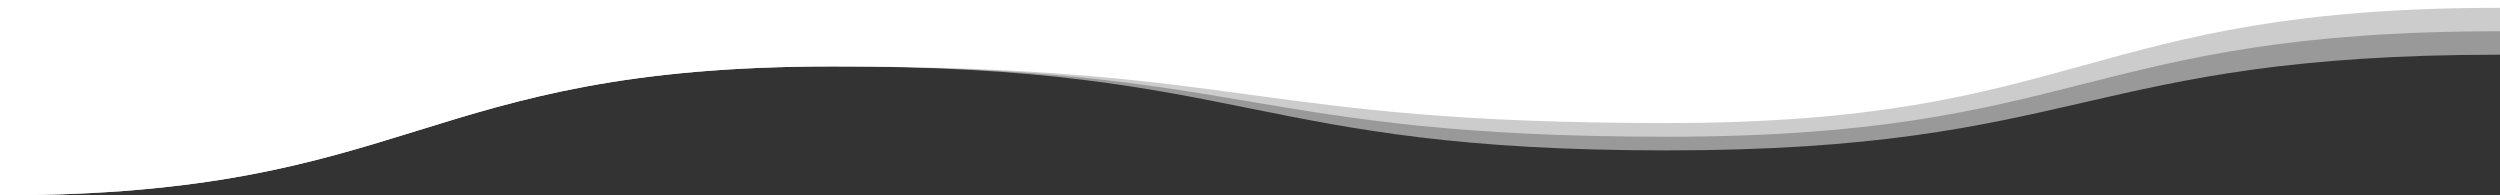
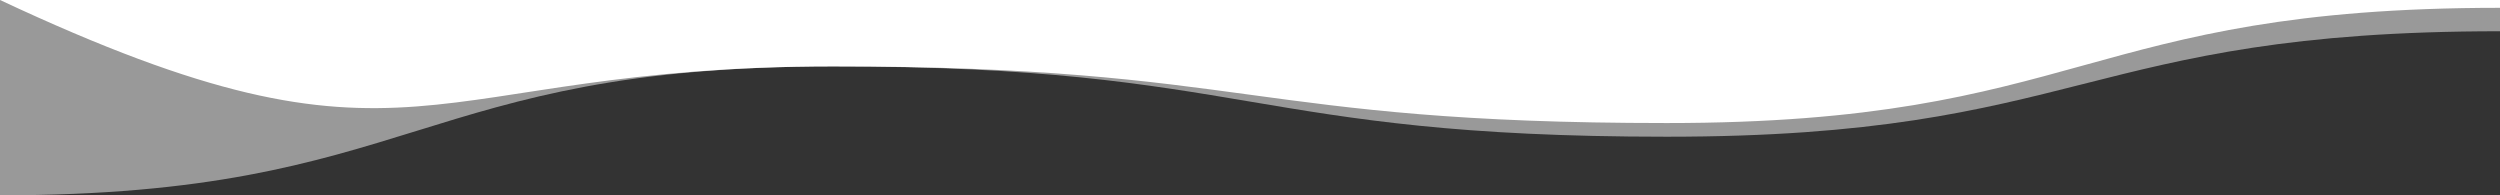
<svg xmlns="http://www.w3.org/2000/svg" width="1280" height="100" viewBox="0 0 1280 100" fill="none">
  <rect x="0" y="0" width="1280" height="100" fill="#333333" stroke="none" />
  <g clip-path="url(#clip0_91_2334)">
-     <path opacity="0.5" d="M0 0V100C213.376 100 213.376 34 426.624 34C639.872 34 640 77 853.376 77C1066.75 77 1066.62 28 1280 28V0H0Z" fill="white" />
    <path opacity="0.5" d="M0 0V100C213.376 100 213.376 34 426.624 34C639.872 34 640 70 853.376 70C1066.75 70 1066.62 16 1280 16V0H0Z" fill="white" />
-     <path d="M0 0V100C213.376 100 213.376 34 426.624 34C639.872 34 640 63 853.376 63C1066.75 63 1066.62 4 1280 4V0H0Z" fill="white" />
+     <path d="M0 0C213.376 100 213.376 34 426.624 34C639.872 34 640 63 853.376 63C1066.75 63 1066.62 4 1280 4V0H0Z" fill="white" />
  </g>
  <defs>
    <clipPath id="clip0_91_2334">
      <rect width="1280" height="100" fill="white" />
    </clipPath>
  </defs>
</svg>